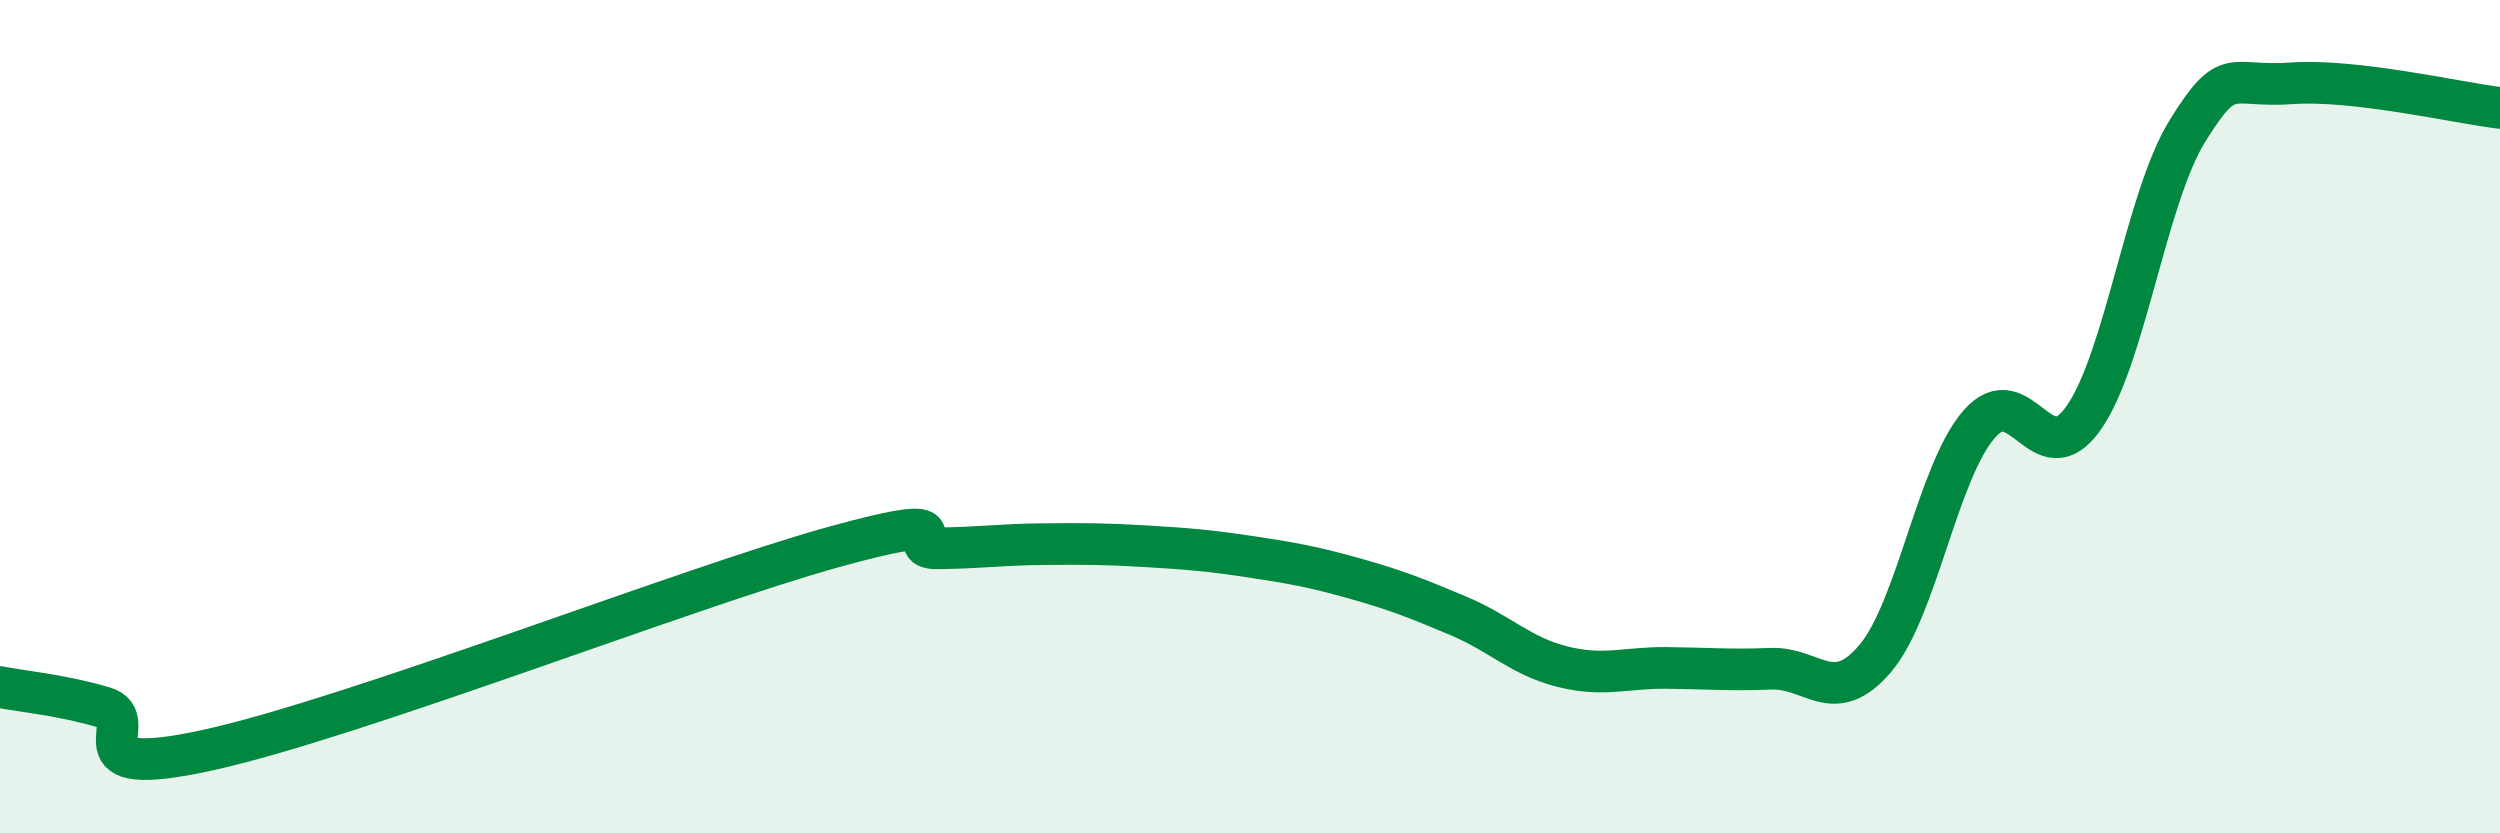
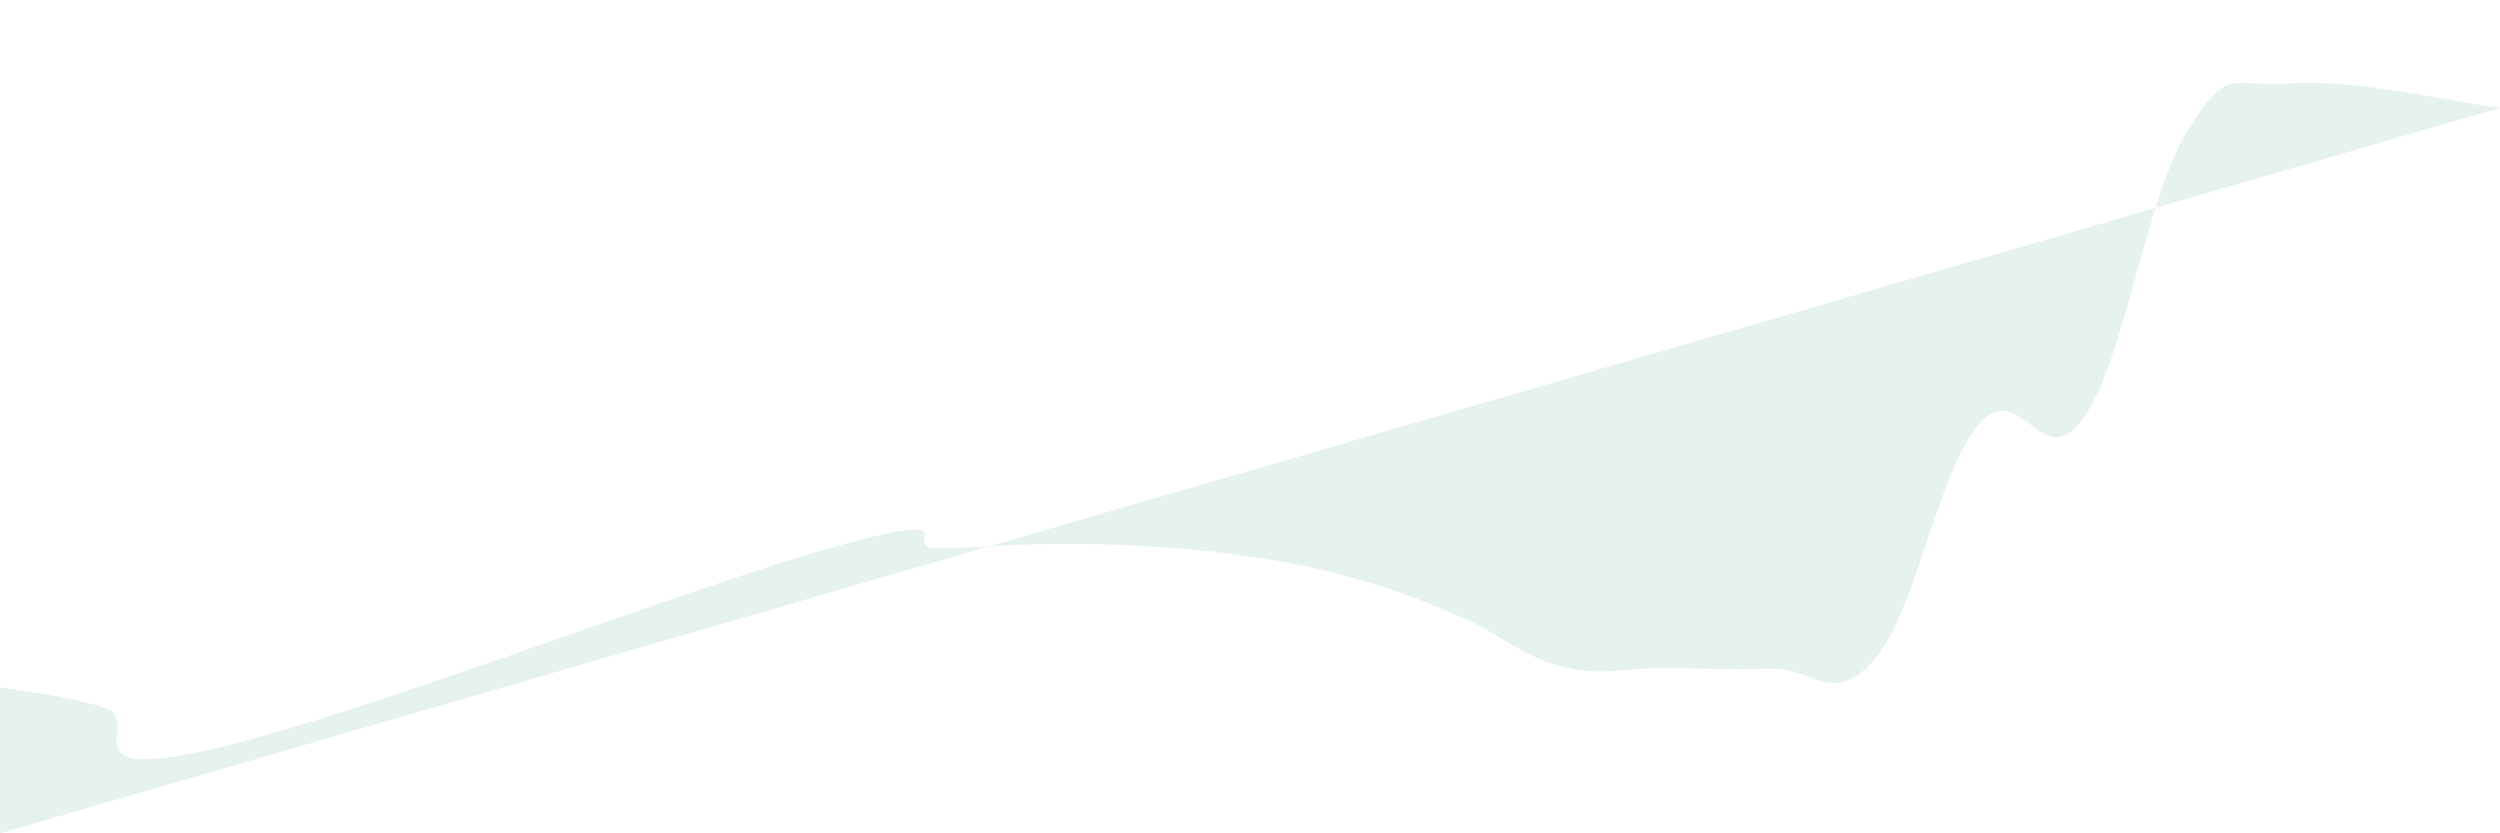
<svg xmlns="http://www.w3.org/2000/svg" width="60" height="20" viewBox="0 0 60 20">
-   <path d="M 0,16.49 C 0.5,16.59 1.5,16.68 2.5,16.98 C 3.5,17.28 1.5,18.77 5,18 C 8.5,17.23 16.5,14.1 20,13.13 C 23.5,12.16 21.5,13.17 22.5,13.16 C 23.5,13.15 24,13.07 25,13.06 C 26,13.05 26.5,13.05 27.5,13.11 C 28.5,13.17 29,13.21 30,13.36 C 31,13.51 31.5,13.6 32.5,13.88 C 33.5,14.16 34,14.36 35,14.78 C 36,15.2 36.5,15.75 37.5,16 C 38.5,16.25 39,16.02 40,16.03 C 41,16.04 41.5,16.09 42.5,16.05 C 43.5,16.01 44,16.98 45,15.81 C 46,14.64 46.5,11.33 47.5,10.18 C 48.5,9.03 49,11.45 50,10.04 C 51,8.63 51.5,4.75 52.5,3.14 C 53.5,1.53 53.5,2.11 55,2 C 56.5,1.89 59,2.47 60,2.59L60 20L0 20Z" fill="#008740" opacity="0.1" stroke-linecap="round" stroke-linejoin="round" />
-   <path d="M 0,16.49 C 0.5,16.59 1.5,16.68 2.5,16.98 C 3.5,17.28 1.5,18.77 5,18 C 8.5,17.23 16.5,14.1 20,13.13 C 23.5,12.16 21.5,13.17 22.5,13.16 C 23.5,13.15 24,13.07 25,13.06 C 26,13.05 26.5,13.05 27.5,13.11 C 28.5,13.17 29,13.21 30,13.36 C 31,13.51 31.5,13.6 32.5,13.88 C 33.5,14.16 34,14.36 35,14.78 C 36,15.2 36.5,15.75 37.5,16 C 38.5,16.25 39,16.02 40,16.03 C 41,16.04 41.5,16.09 42.5,16.05 C 43.5,16.01 44,16.98 45,15.81 C 46,14.64 46.5,11.33 47.5,10.18 C 48.5,9.03 49,11.45 50,10.04 C 51,8.63 51.5,4.75 52.5,3.14 C 53.5,1.53 53.5,2.11 55,2 C 56.5,1.89 59,2.47 60,2.59" stroke="#008740" stroke-width="1" fill="none" stroke-linecap="round" stroke-linejoin="round" />
+   <path d="M 0,16.49 C 0.5,16.59 1.5,16.68 2.5,16.98 C 3.5,17.28 1.5,18.77 5,18 C 8.5,17.23 16.5,14.1 20,13.13 C 23.5,12.16 21.5,13.17 22.5,13.16 C 23.5,13.15 24,13.07 25,13.06 C 26,13.05 26.5,13.05 27.5,13.11 C 28.5,13.17 29,13.21 30,13.36 C 31,13.51 31.5,13.6 32.5,13.88 C 33.5,14.16 34,14.36 35,14.78 C 36,15.2 36.5,15.75 37.5,16 C 38.5,16.25 39,16.02 40,16.03 C 41,16.04 41.5,16.09 42.5,16.05 C 43.5,16.01 44,16.98 45,15.81 C 46,14.64 46.5,11.33 47.5,10.18 C 48.5,9.03 49,11.45 50,10.04 C 51,8.63 51.5,4.75 52.5,3.14 C 53.5,1.53 53.5,2.11 55,2 C 56.5,1.89 59,2.47 60,2.59L0 20Z" fill="#008740" opacity="0.1" stroke-linecap="round" stroke-linejoin="round" />
</svg>